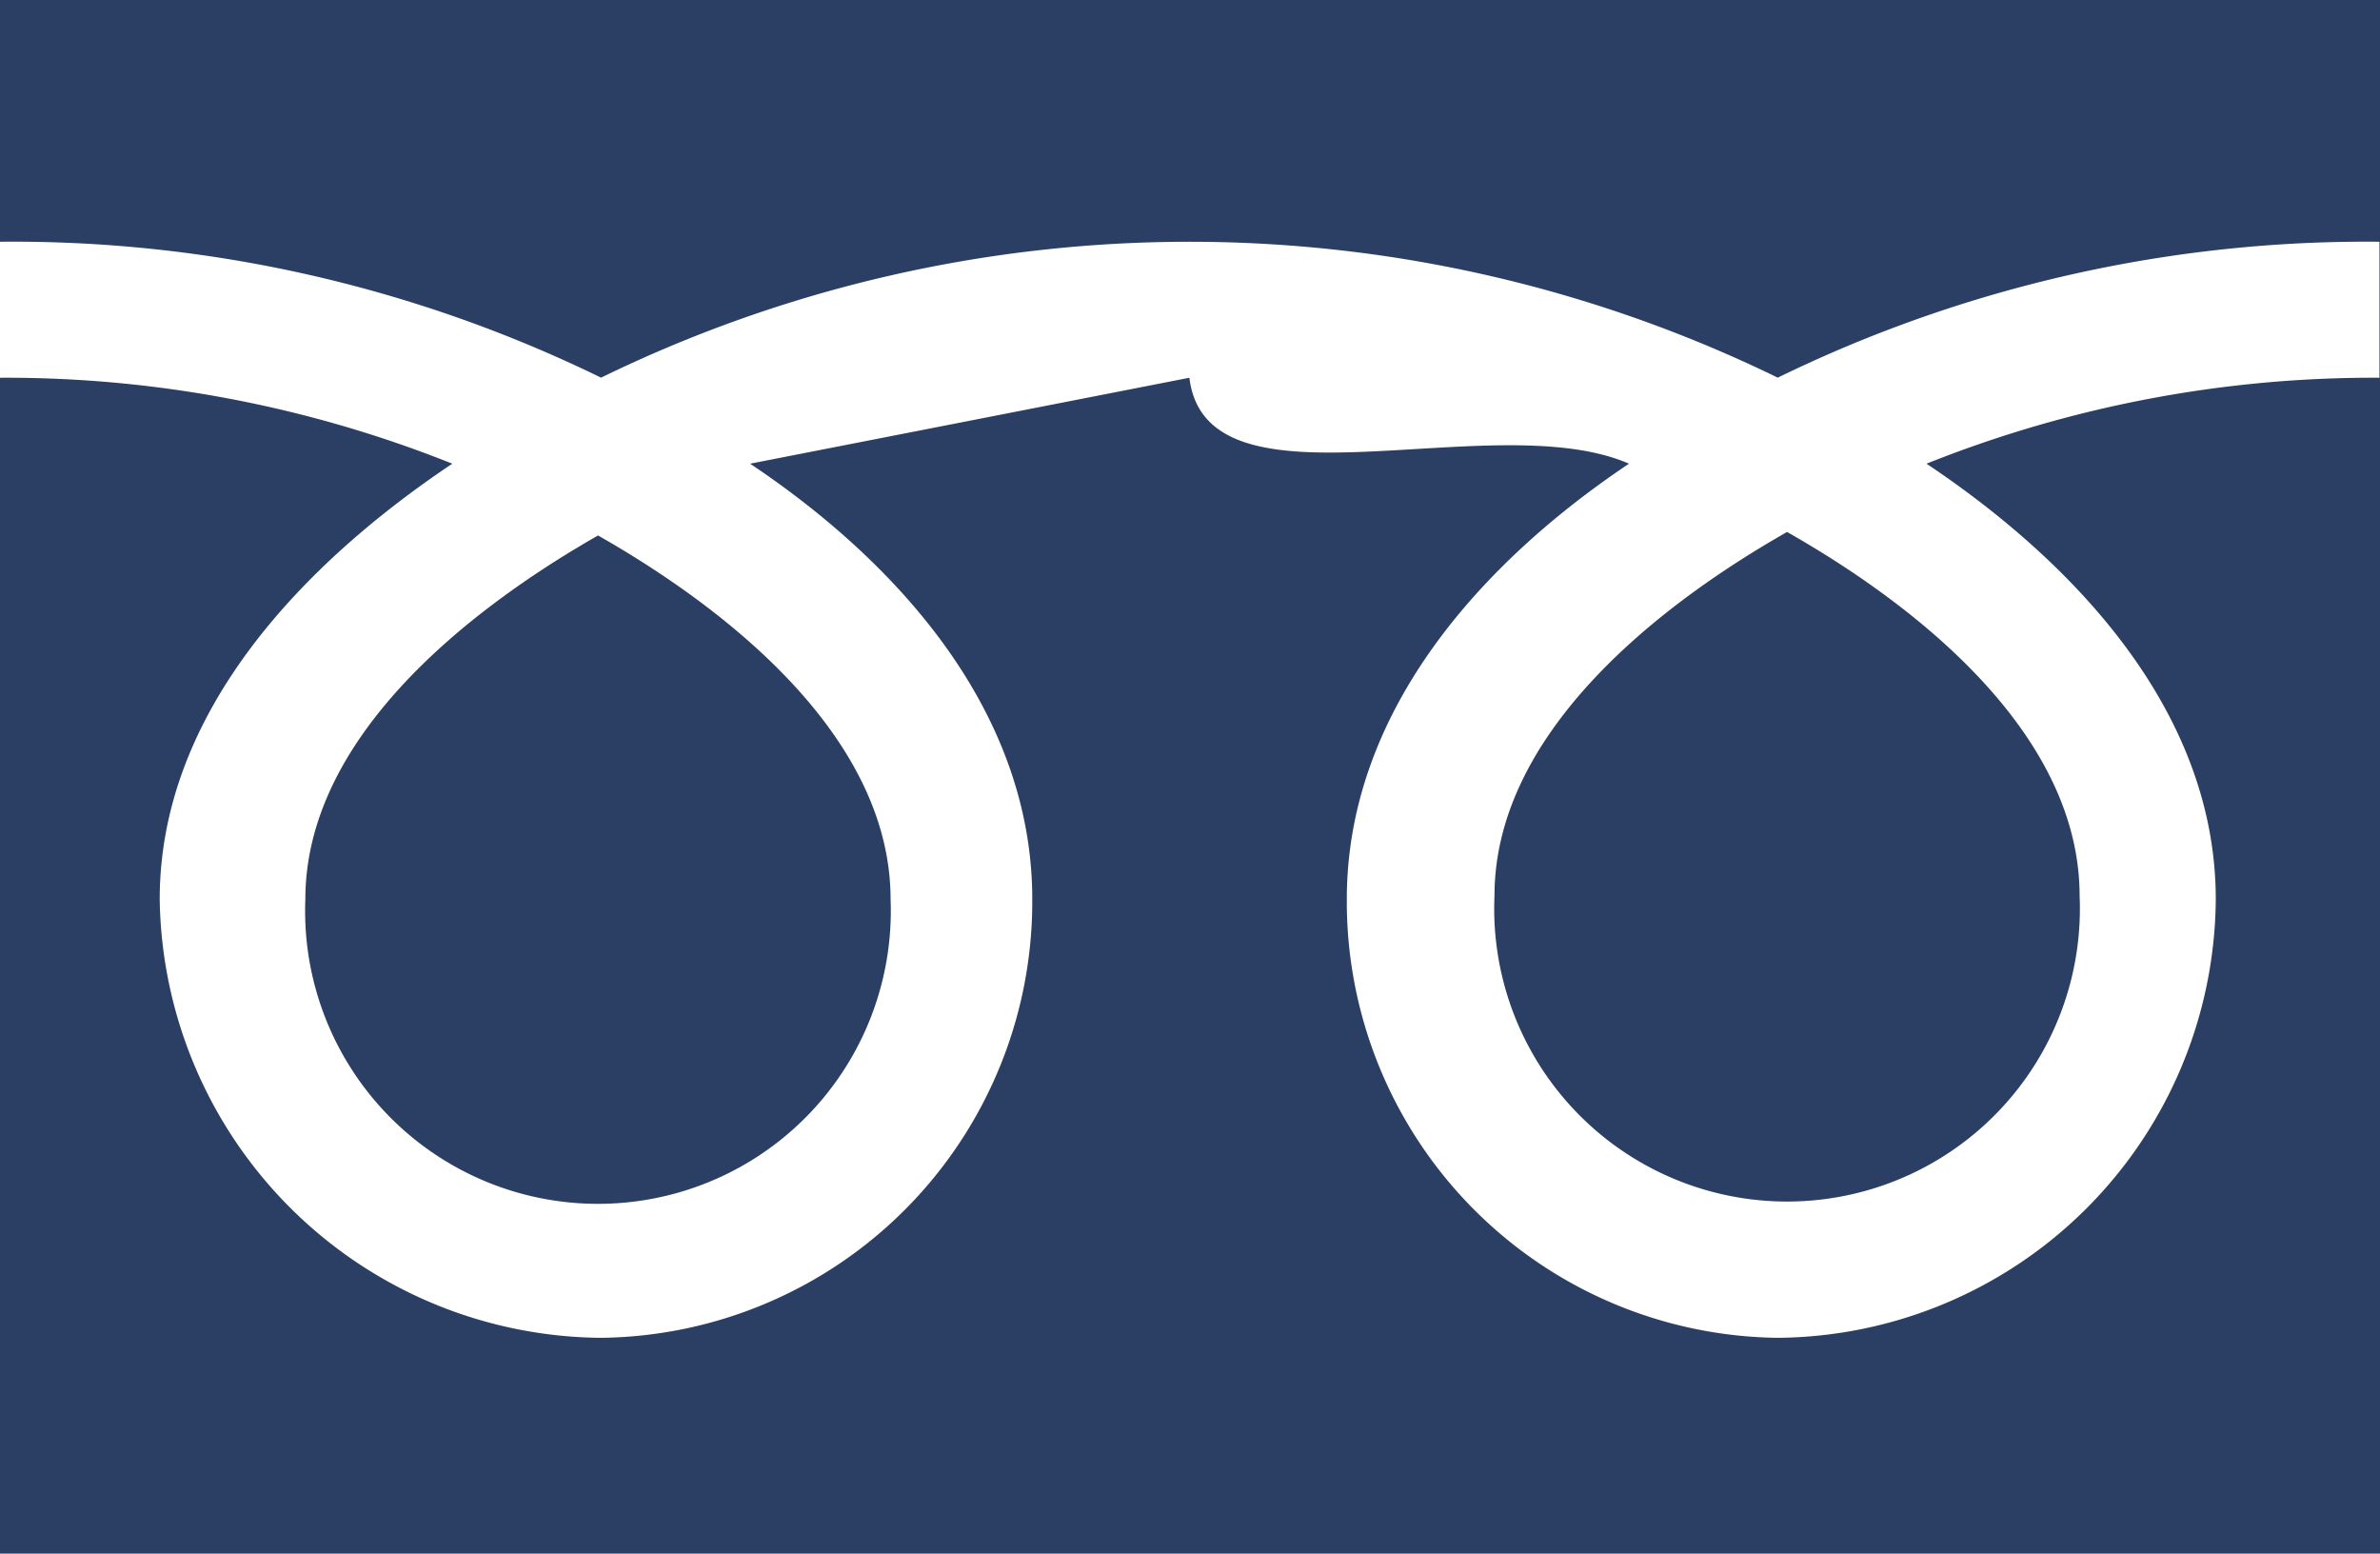
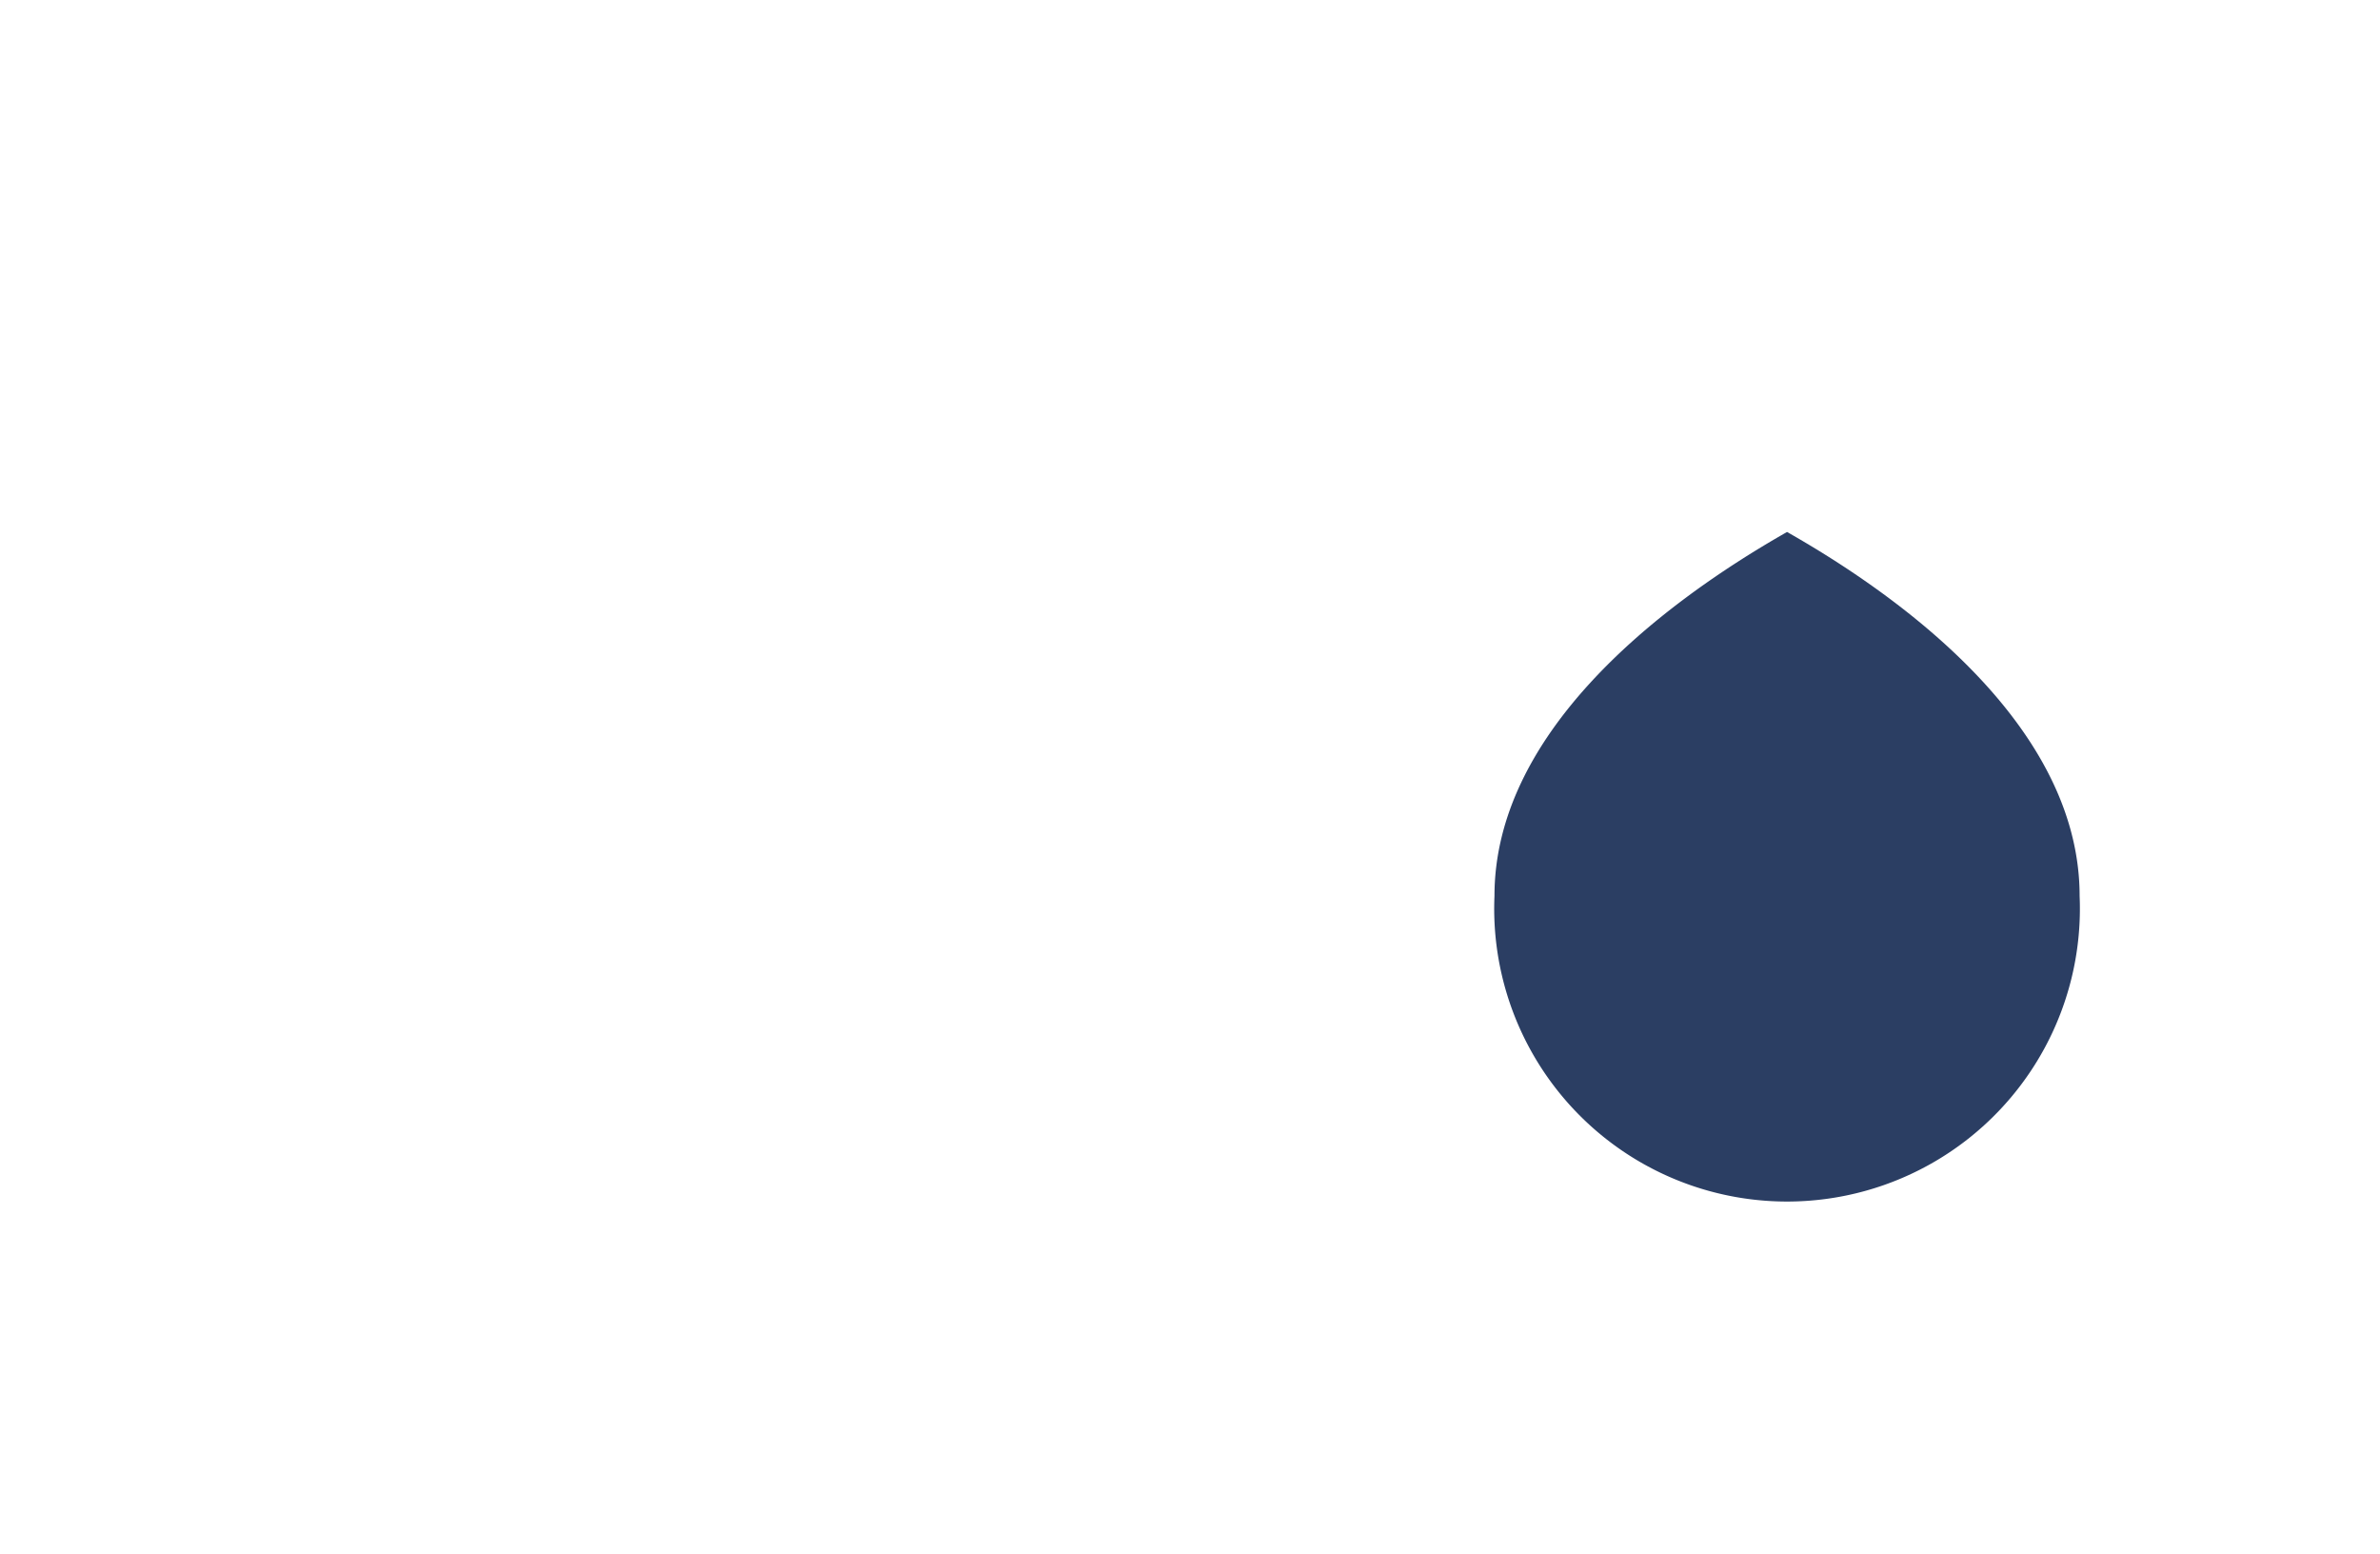
<svg xmlns="http://www.w3.org/2000/svg" width="25.869" height="16.883" viewBox="0 0 25.869 16.883">
  <g transform="translate(-1042.856 -3703.849)">
    <path d="M1059.1,3713.585a3.183,3.183,0,1,0,6.36,0c0-1.738-1.719-3.126-3.18-3.955C1060.822,3710.459,1059.1,3711.847,1059.1,3713.585Z" fill="#2b3e63" />
-     <path d="M1046.175,3713.622a3.183,3.183,0,1,0,6.361,0c0-1.737-1.72-3.124-3.18-3.954C1047.9,3710.5,1046.175,3711.885,1046.175,3713.622Z" fill="#2b3e63" />
-     <path d="M1042.856,3703.849v16.883h25.869v-16.883Zm8.153,5.039c1.6,1.069,3.067,2.688,3.067,4.733a4.74,4.74,0,0,1-4.684,4.766,4.835,4.835,0,0,1-4.8-4.766c0-2.045,1.582-3.664,3.18-4.733a13.069,13.069,0,0,0-4.919-.934v-1.478a14.57,14.57,0,0,1,6.536,1.477,14.585,14.585,0,0,1,12.79,0,14.585,14.585,0,0,1,6.54-1.477v1.478a13.09,13.09,0,0,0-4.923.934c1.6,1.069,3.144,2.688,3.144,4.733a4.8,4.8,0,0,1-4.761,4.766,4.74,4.74,0,0,1-4.684-4.766c0-2.045,1.469-3.664,3.067-4.733-1.479-.643-4.592.609-4.778-.934" fill="#2b3e63" />
  </g>
</svg>